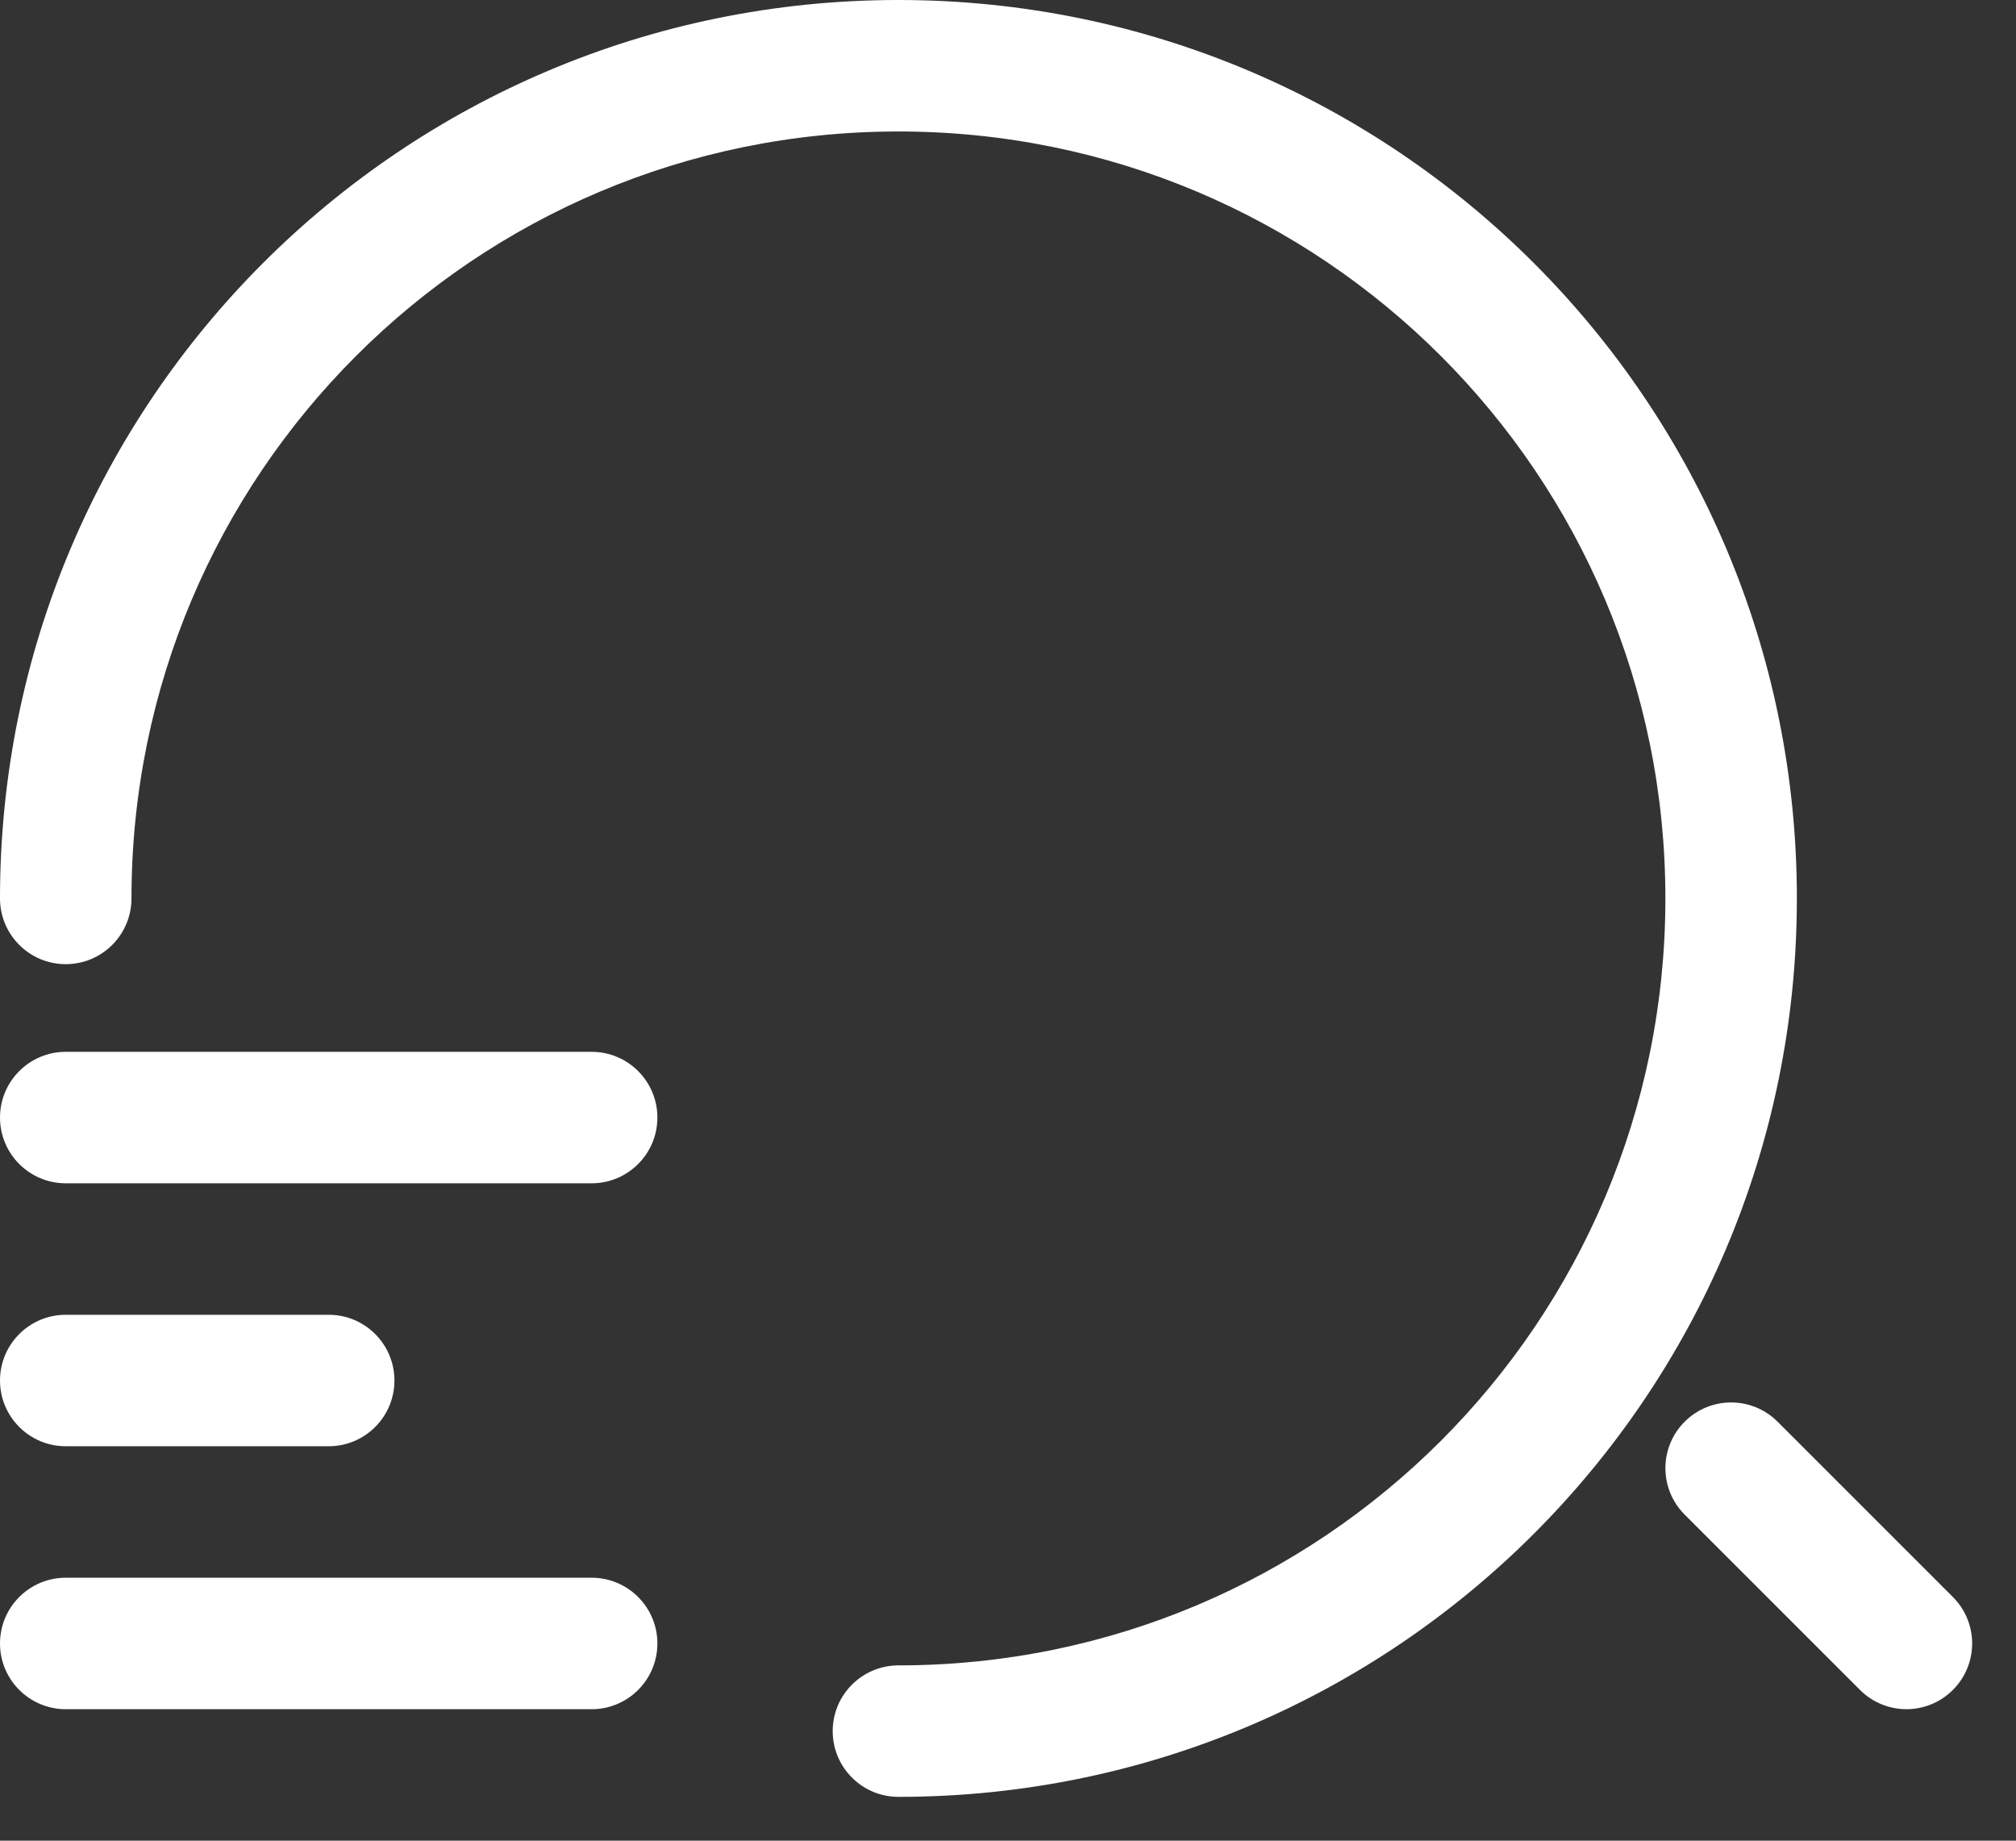
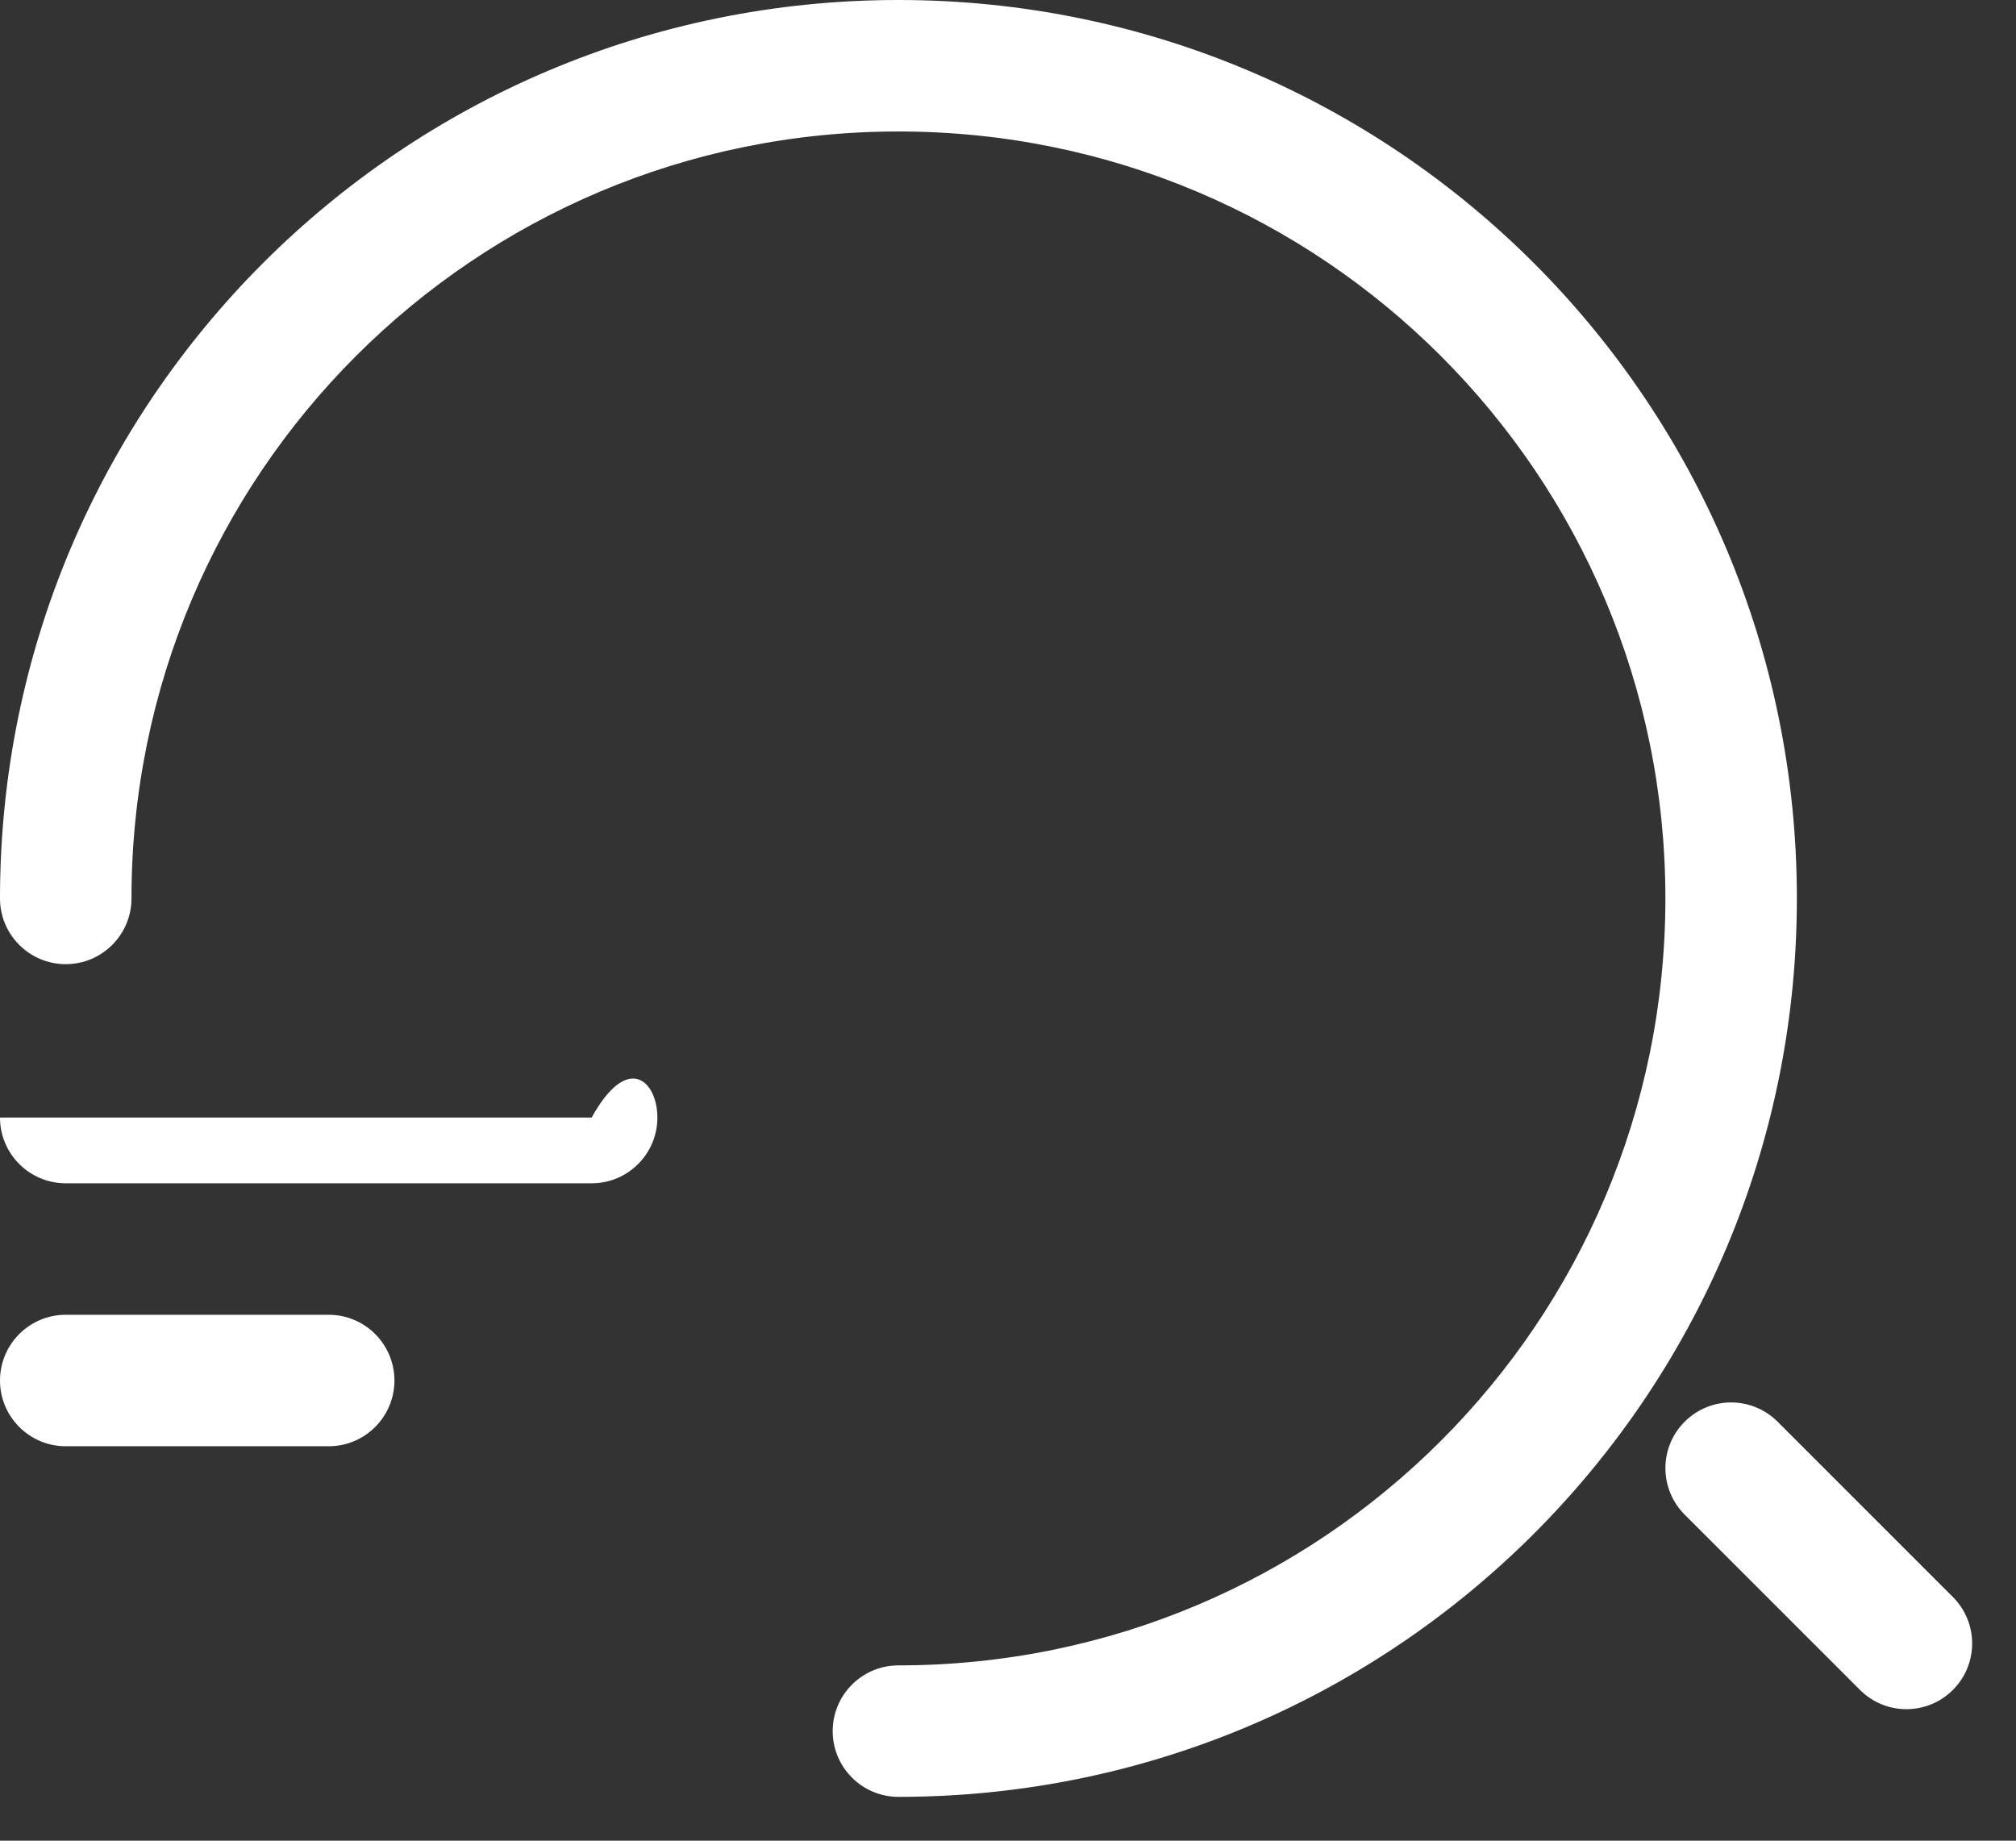
<svg xmlns="http://www.w3.org/2000/svg" width="23" height="21" viewBox="0 0 23 21" fill="none">
  <rect x="0" y="0" width="23" height="21" fill="#333333" stroke="none" />
  <path fill-rule="evenodd" clip-rule="evenodd" d="M19.22 16.22C19.513 15.927 19.987 15.927 20.28 16.22L22.28 18.22C22.573 18.513 22.573 18.987 22.28 19.28C21.987 19.573 21.513 19.573 21.22 19.28L19.22 17.28C18.927 16.987 18.927 16.513 19.22 16.22Z" fill="white" />
  <path fill-rule="evenodd" clip-rule="evenodd" d="M0 15.75C0 15.336 0.336 15 0.75 15H3.75C4.164 15 4.5 15.336 4.5 15.75C4.5 16.164 4.164 16.5 3.75 16.5H0.75C0.336 16.5 0 16.164 0 15.75Z" fill="white" />
-   <path fill-rule="evenodd" clip-rule="evenodd" d="M0 12.75C0 12.336 0.336 12 0.75 12H6.75C7.164 12 7.5 12.336 7.5 12.75C7.5 13.164 7.164 13.5 6.75 13.5H0.75C0.336 13.5 0 13.164 0 12.75Z" fill="white" />
-   <path fill-rule="evenodd" clip-rule="evenodd" d="M0 18.75C0 18.336 0.336 18 0.75 18H6.75C7.164 18 7.5 18.336 7.5 18.75C7.5 19.164 7.164 19.5 6.75 19.5H0.75C0.336 19.5 0 19.164 0 18.75Z" fill="white" />
+   <path fill-rule="evenodd" clip-rule="evenodd" d="M0 12.75H6.75C7.164 12 7.5 12.336 7.5 12.75C7.5 13.164 7.164 13.5 6.75 13.5H0.75C0.336 13.5 0 13.164 0 12.75Z" fill="white" />
  <path fill-rule="evenodd" clip-rule="evenodd" d="M10.25 19C15.086 19 19 15.086 19 10.25C19 5.414 15.086 1.5 10.25 1.5C5.414 1.5 1.5 5.414 1.5 10.25C1.5 10.664 1.164 11 0.75 11C0.336 11 0 10.664 0 10.25C0 4.586 4.586 0 10.25 0C15.914 0 20.5 4.586 20.5 10.25C20.5 15.914 15.914 20.5 10.25 20.5C9.836 20.5 9.5 20.164 9.5 19.75C9.5 19.336 9.836 19 10.25 19Z" fill="white" />
</svg>